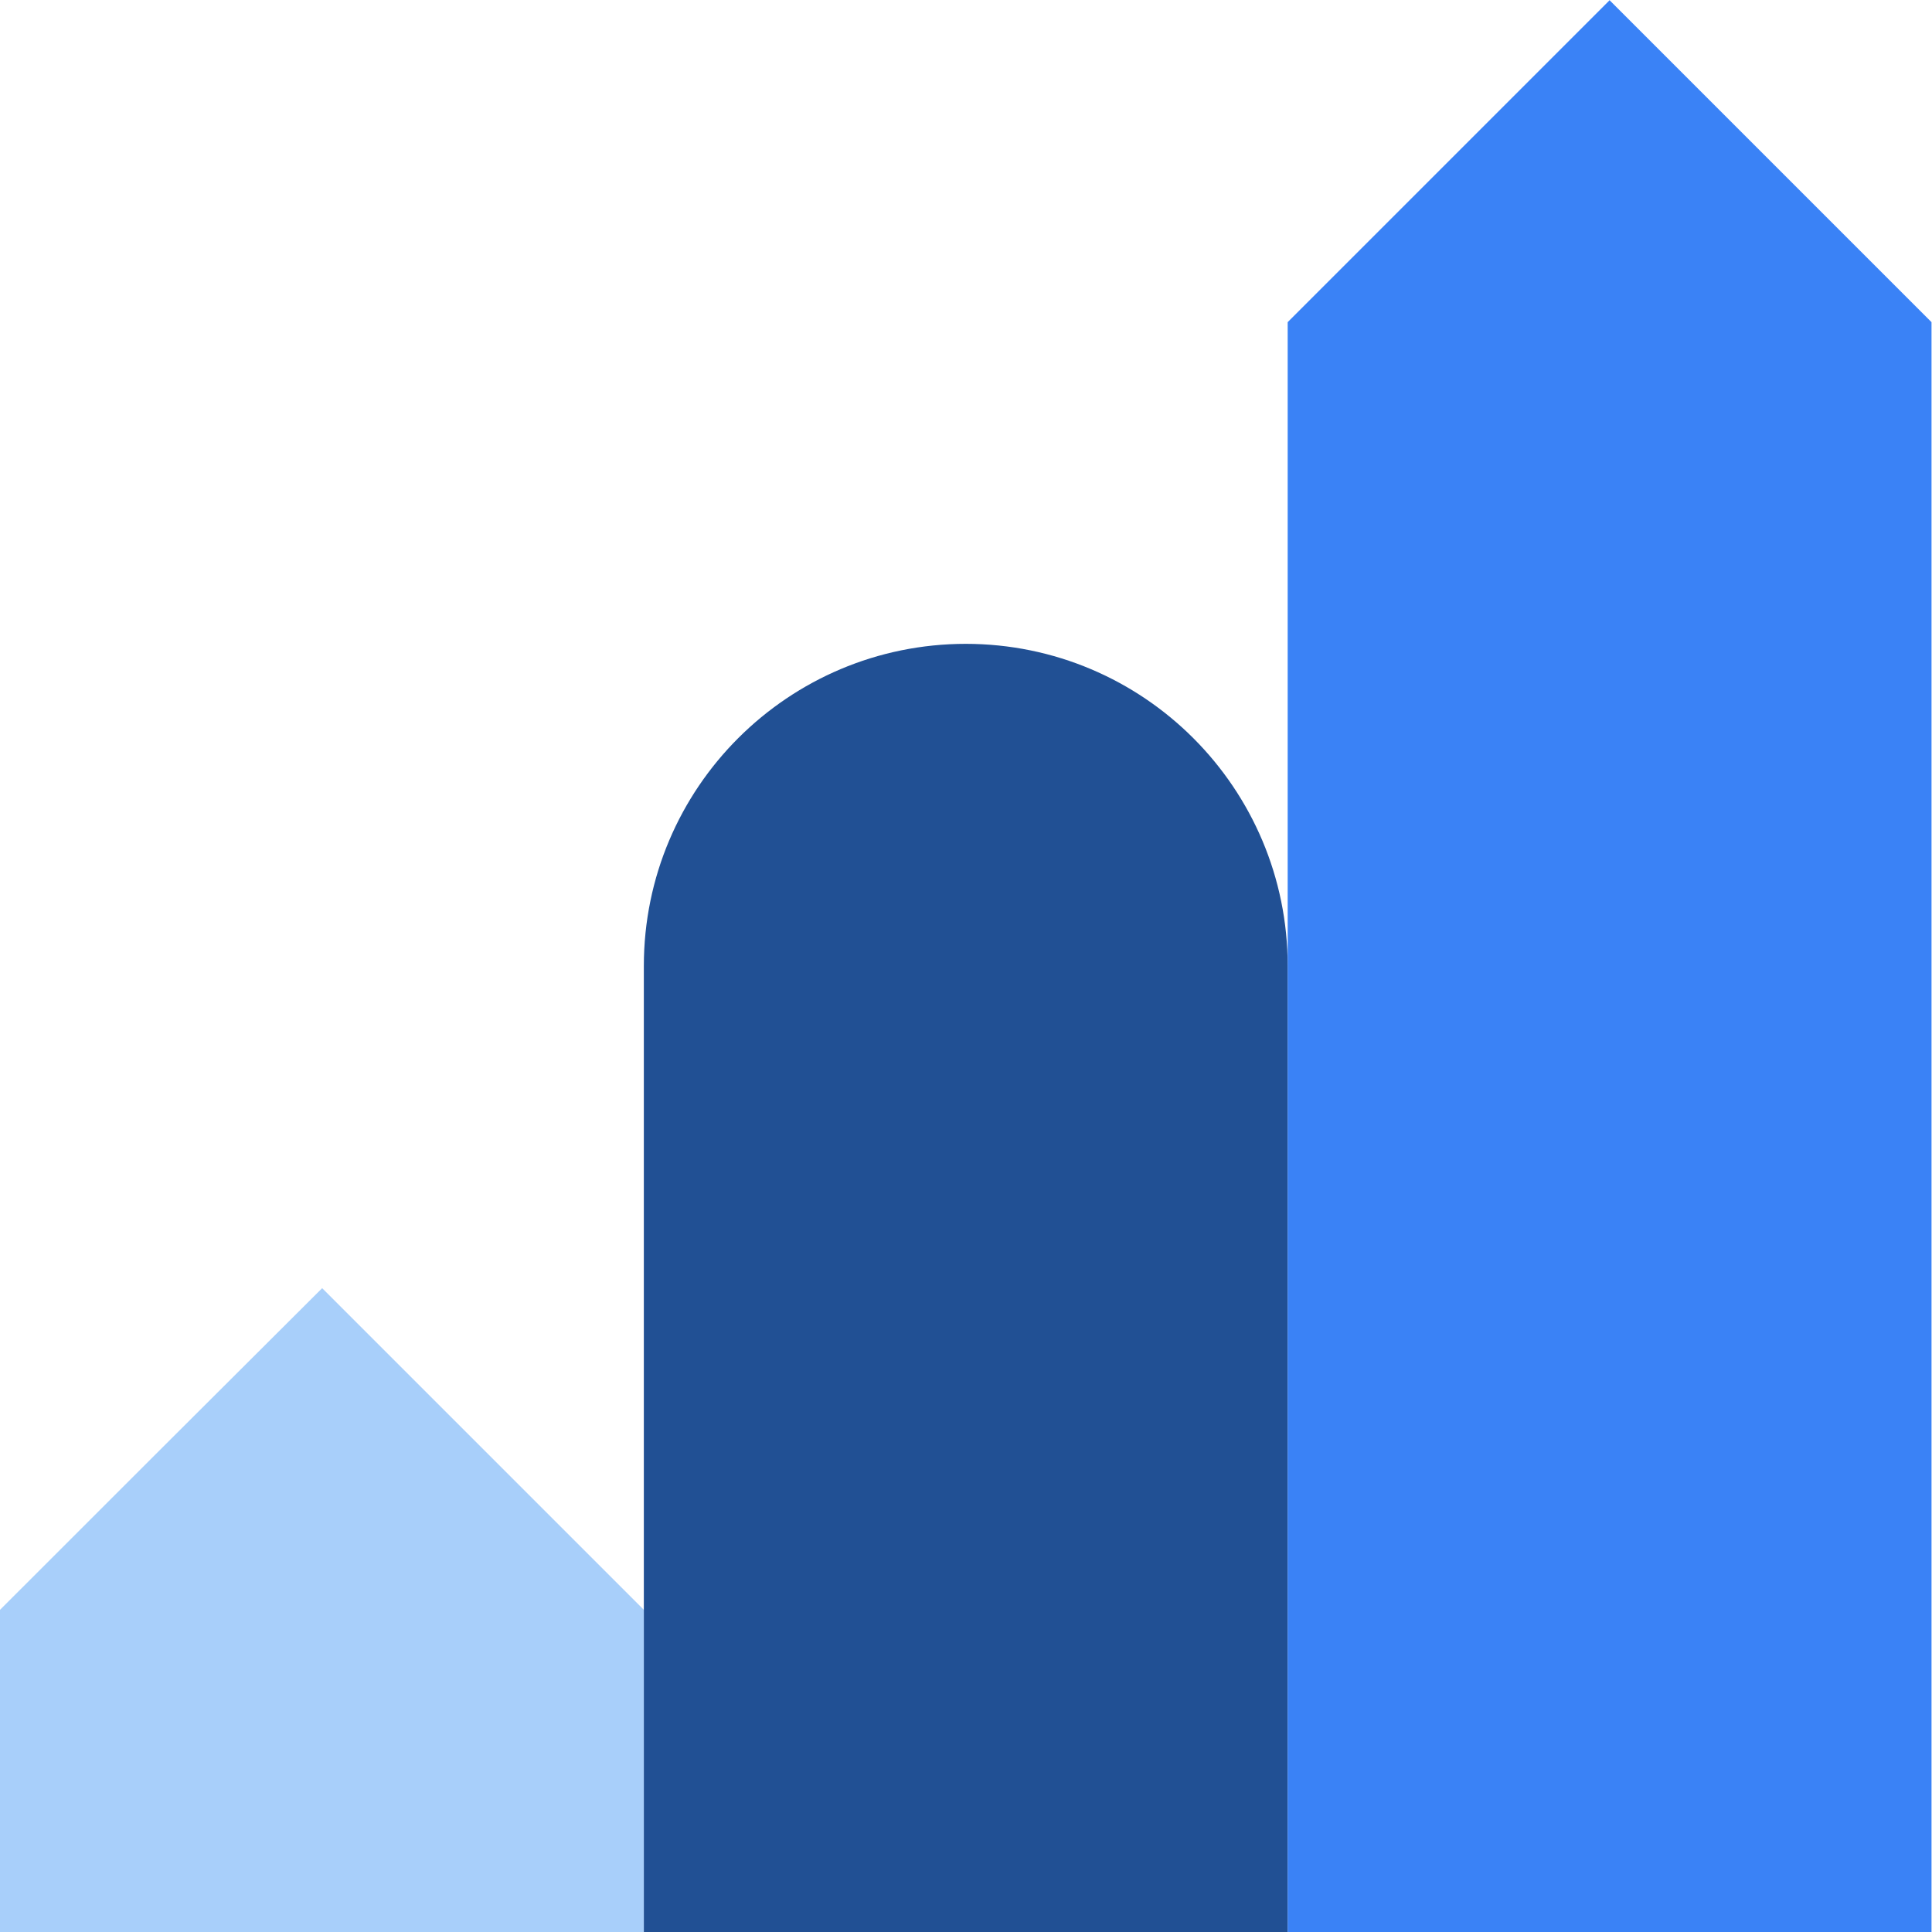
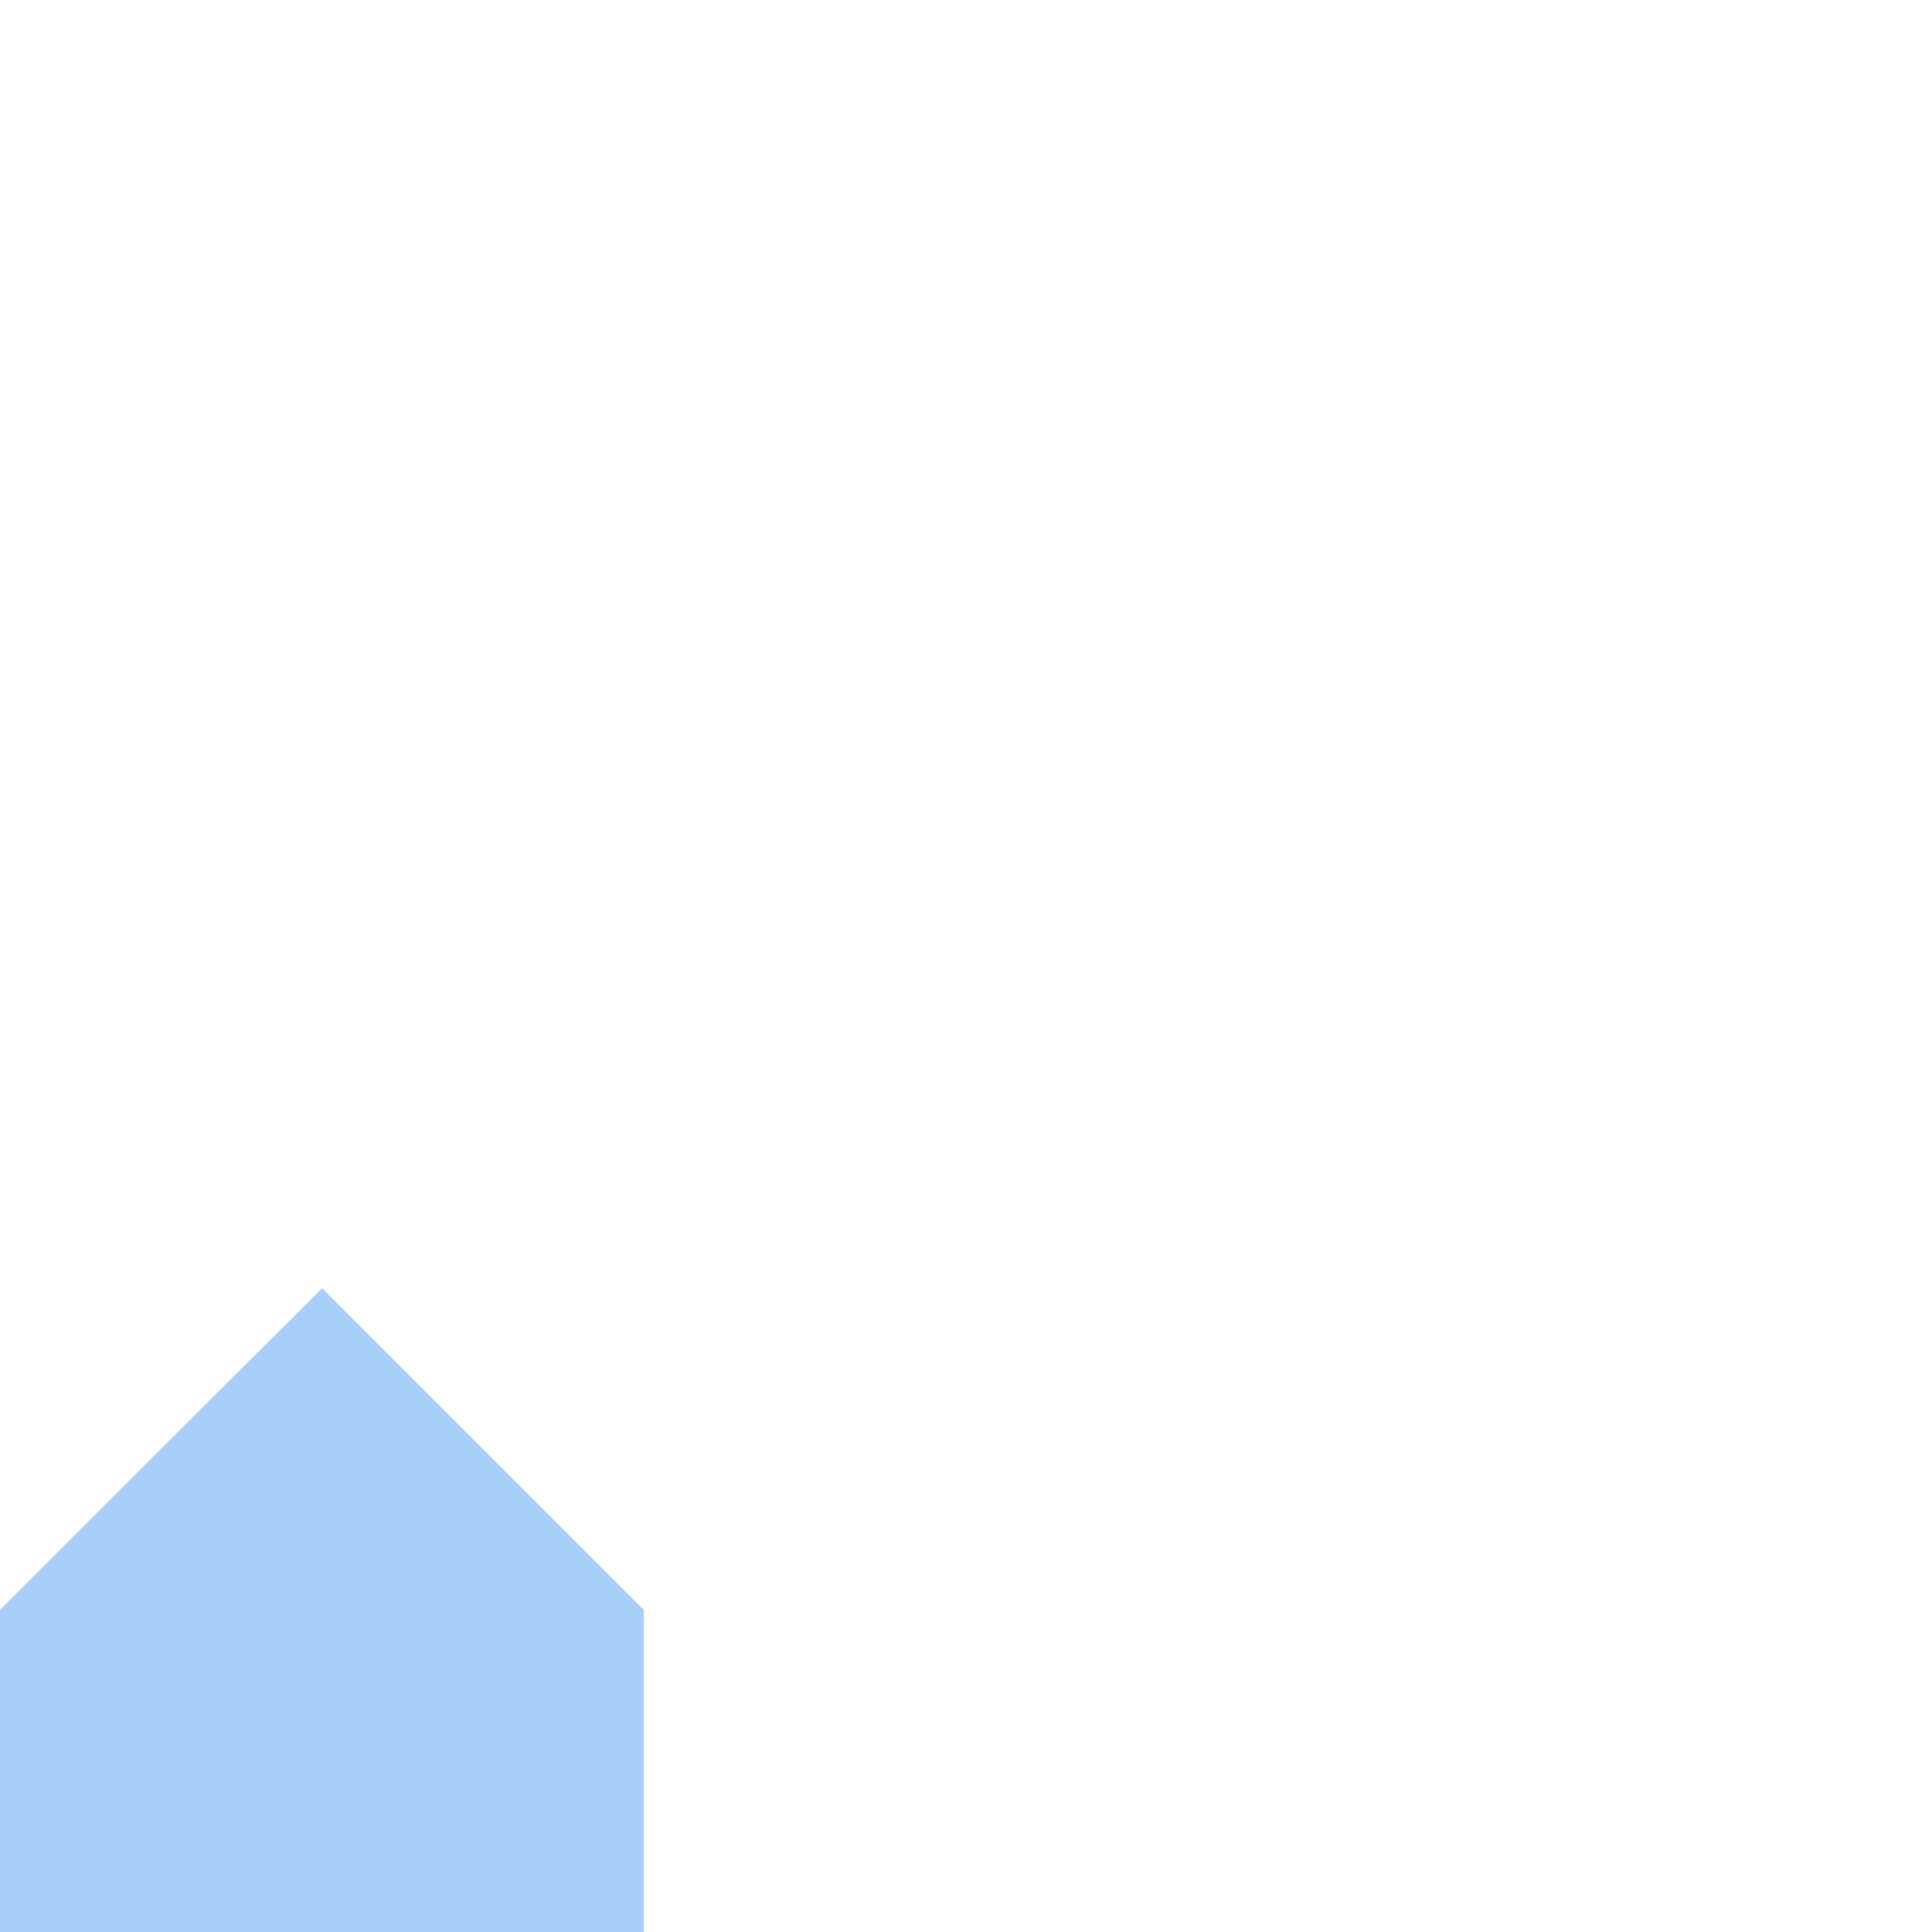
<svg xmlns="http://www.w3.org/2000/svg" id="Layer_1" viewBox="0 0 40 40">
  <defs>
    <style>.cls-1{fill:#a8cffa;}.cls-2{fill:#215094;}.cls-3{fill:#3a82f6;}</style>
  </defs>
  <path class="cls-1" d="m6.67,26.67h0C4.06,29.27,2.6,30.73,0,33.33v6.67h13.33v-6.67c-2.6-2.6-4.06-4.06-6.67-6.67Z" />
-   <path class="cls-2" d="m20,13.33h0c-3.68,0-6.67,2.98-6.67,6.67v20h13.33v-20c0-3.68-2.98-6.67-6.67-6.67Z" />
-   <path class="cls-3" d="m33.33,0c-2.6,2.6-4.06,4.06-6.67,6.67v33.33h13.33V6.67c-2.6-2.6-4.06-4.06-6.67-6.67Z" />
</svg>